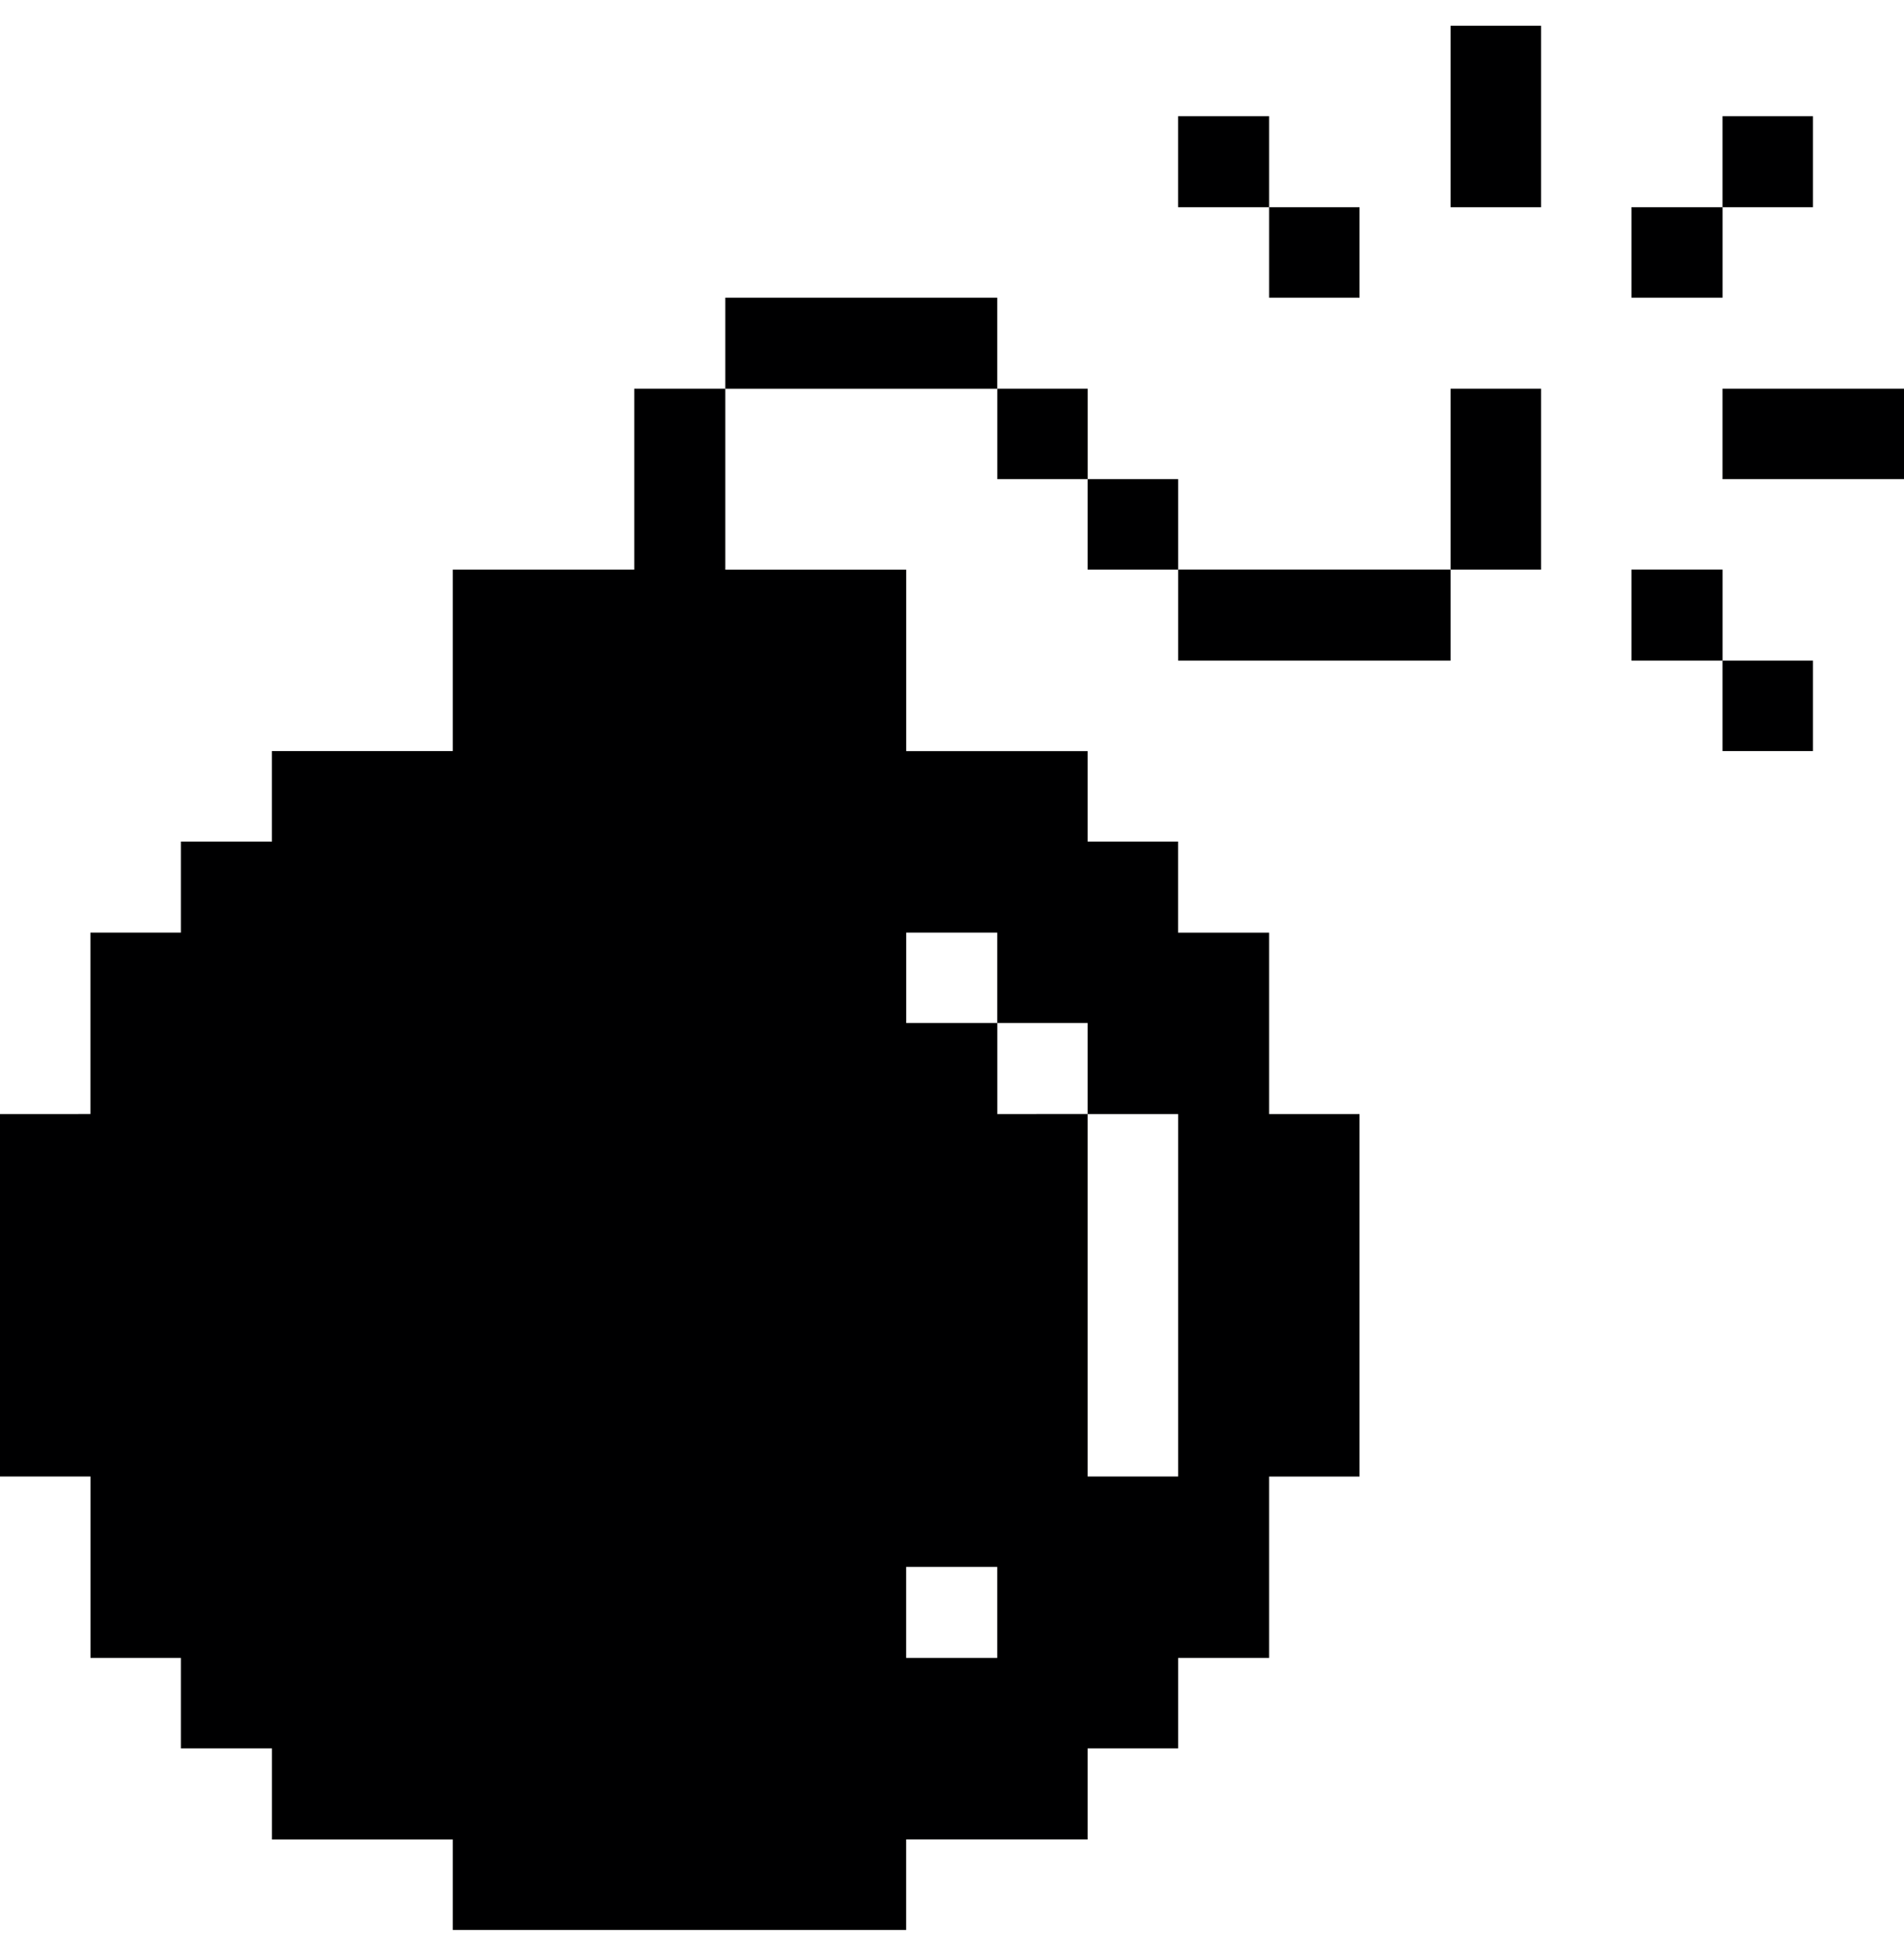
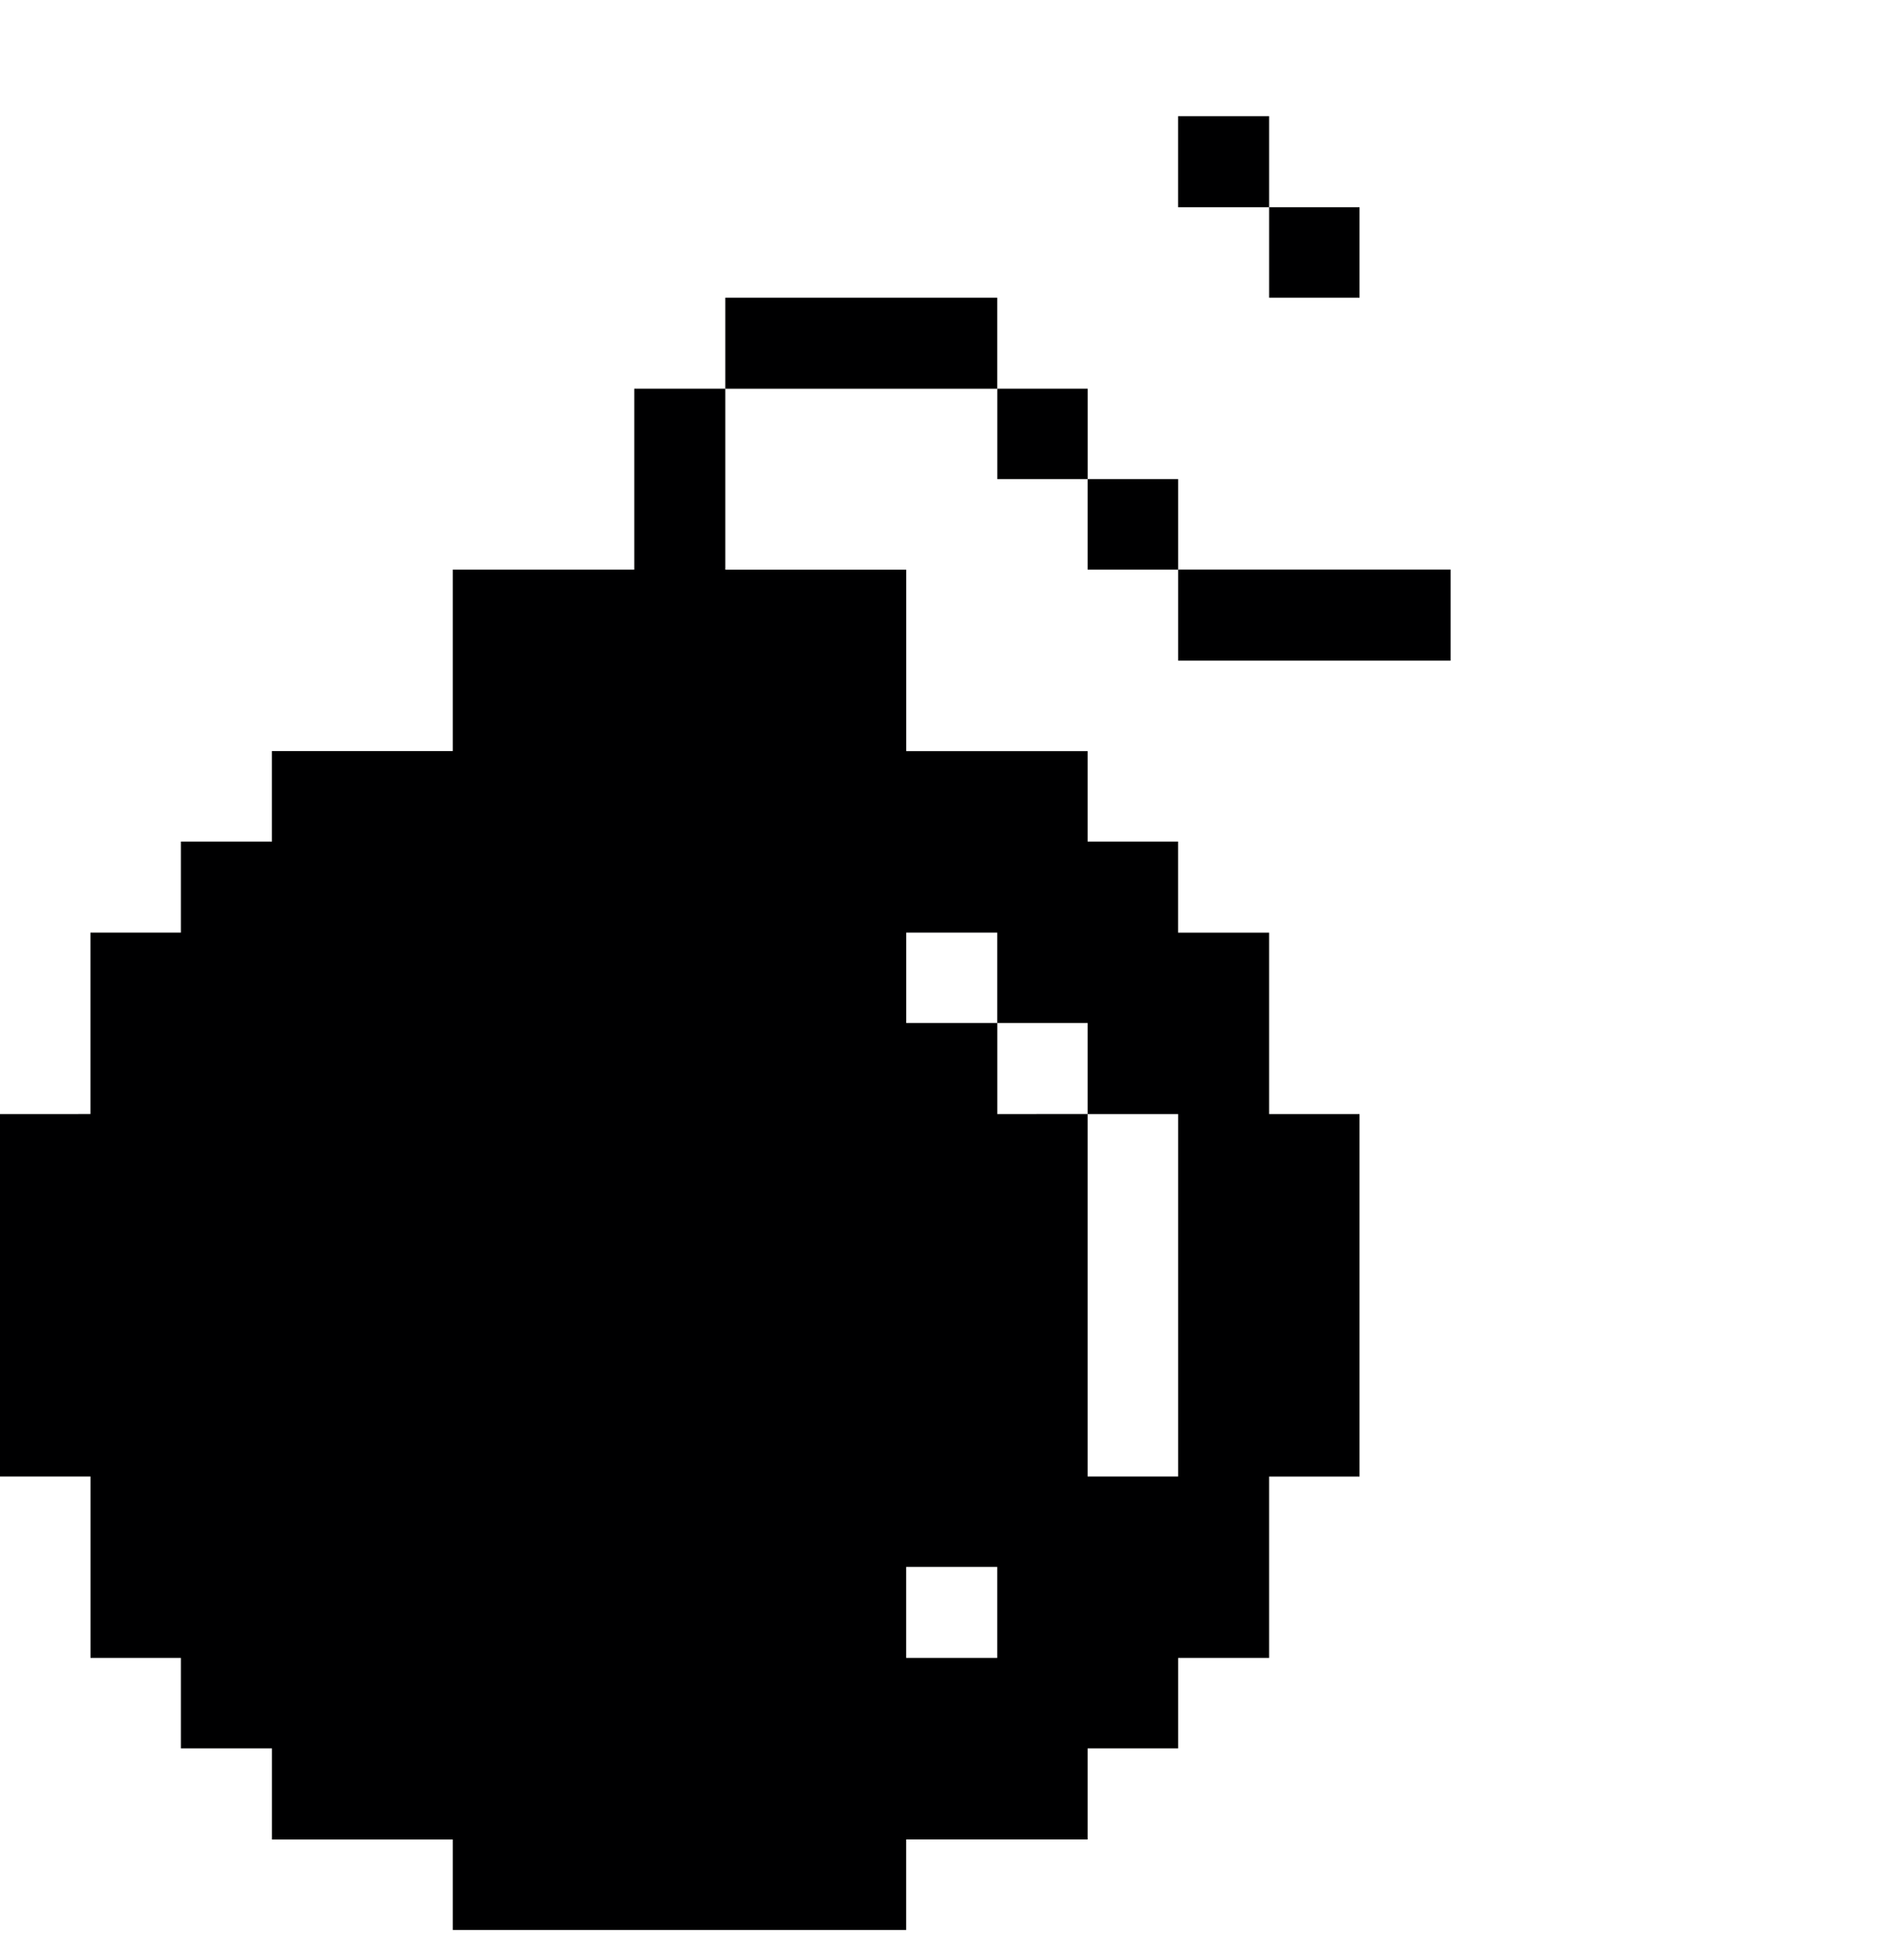
<svg xmlns="http://www.w3.org/2000/svg" width="37" height="38" fill="none">
  <g fill="#000001" clip-path="url(#a)">
-     <path d="M37 7.553h-3.527V9.31H37V7.553zm-1.77 5.284h-1.757v1.757h1.758v-1.757zm0-10.58h-1.757v1.769h1.758v-1.77zm-1.757 8.81h-1.769v1.77h1.77v-1.77zm0-7.041h-1.769v1.758h1.77V4.026zm-3.526 3.527h-1.758v3.515h1.758V7.553zm0-7.053h-1.758v3.527h1.758V.5z" />
    <path d="M28.19 11.067h-5.296v1.77h5.295v-1.77zm-1.77-7.041h-1.757v1.758h1.757V4.026zm-1.757-1.769h-1.77v1.769h1.77v-1.77zM22.894 9.31h-1.758v1.758h1.758V9.311zm-1.758-1.757H19.38V9.31h1.757V7.553zm-1.757-1.769h-5.284v1.77h5.284v-1.77z" />
    <path d="M12.326 11.068H8.799v3.526H5.284v1.758H3.515v1.769H1.757v3.526H0v7.042h1.758v3.526h1.757v1.758h1.77v1.77h3.514V37.5h8.81v-1.758h3.527v-1.769h1.758v-1.758h1.769V28.69h1.757v-7.042h-1.757v-3.526h-1.77v-1.77h-1.757v-1.757H17.61v-3.526h-3.515V7.553h-1.77v3.515zm5.284 7.053h1.769v1.757h1.757v1.77h1.758v7.041h-1.758v-7.042H19.38v-1.769h-1.77v-1.757zm0 12.326h1.769v1.768h-1.77v-1.769z" />
  </g>
  <defs>
    <clipPath id="a">
      <path fill="#fff" d="M0 .5h37v37H0z" />
    </clipPath>
  </defs>
</svg>